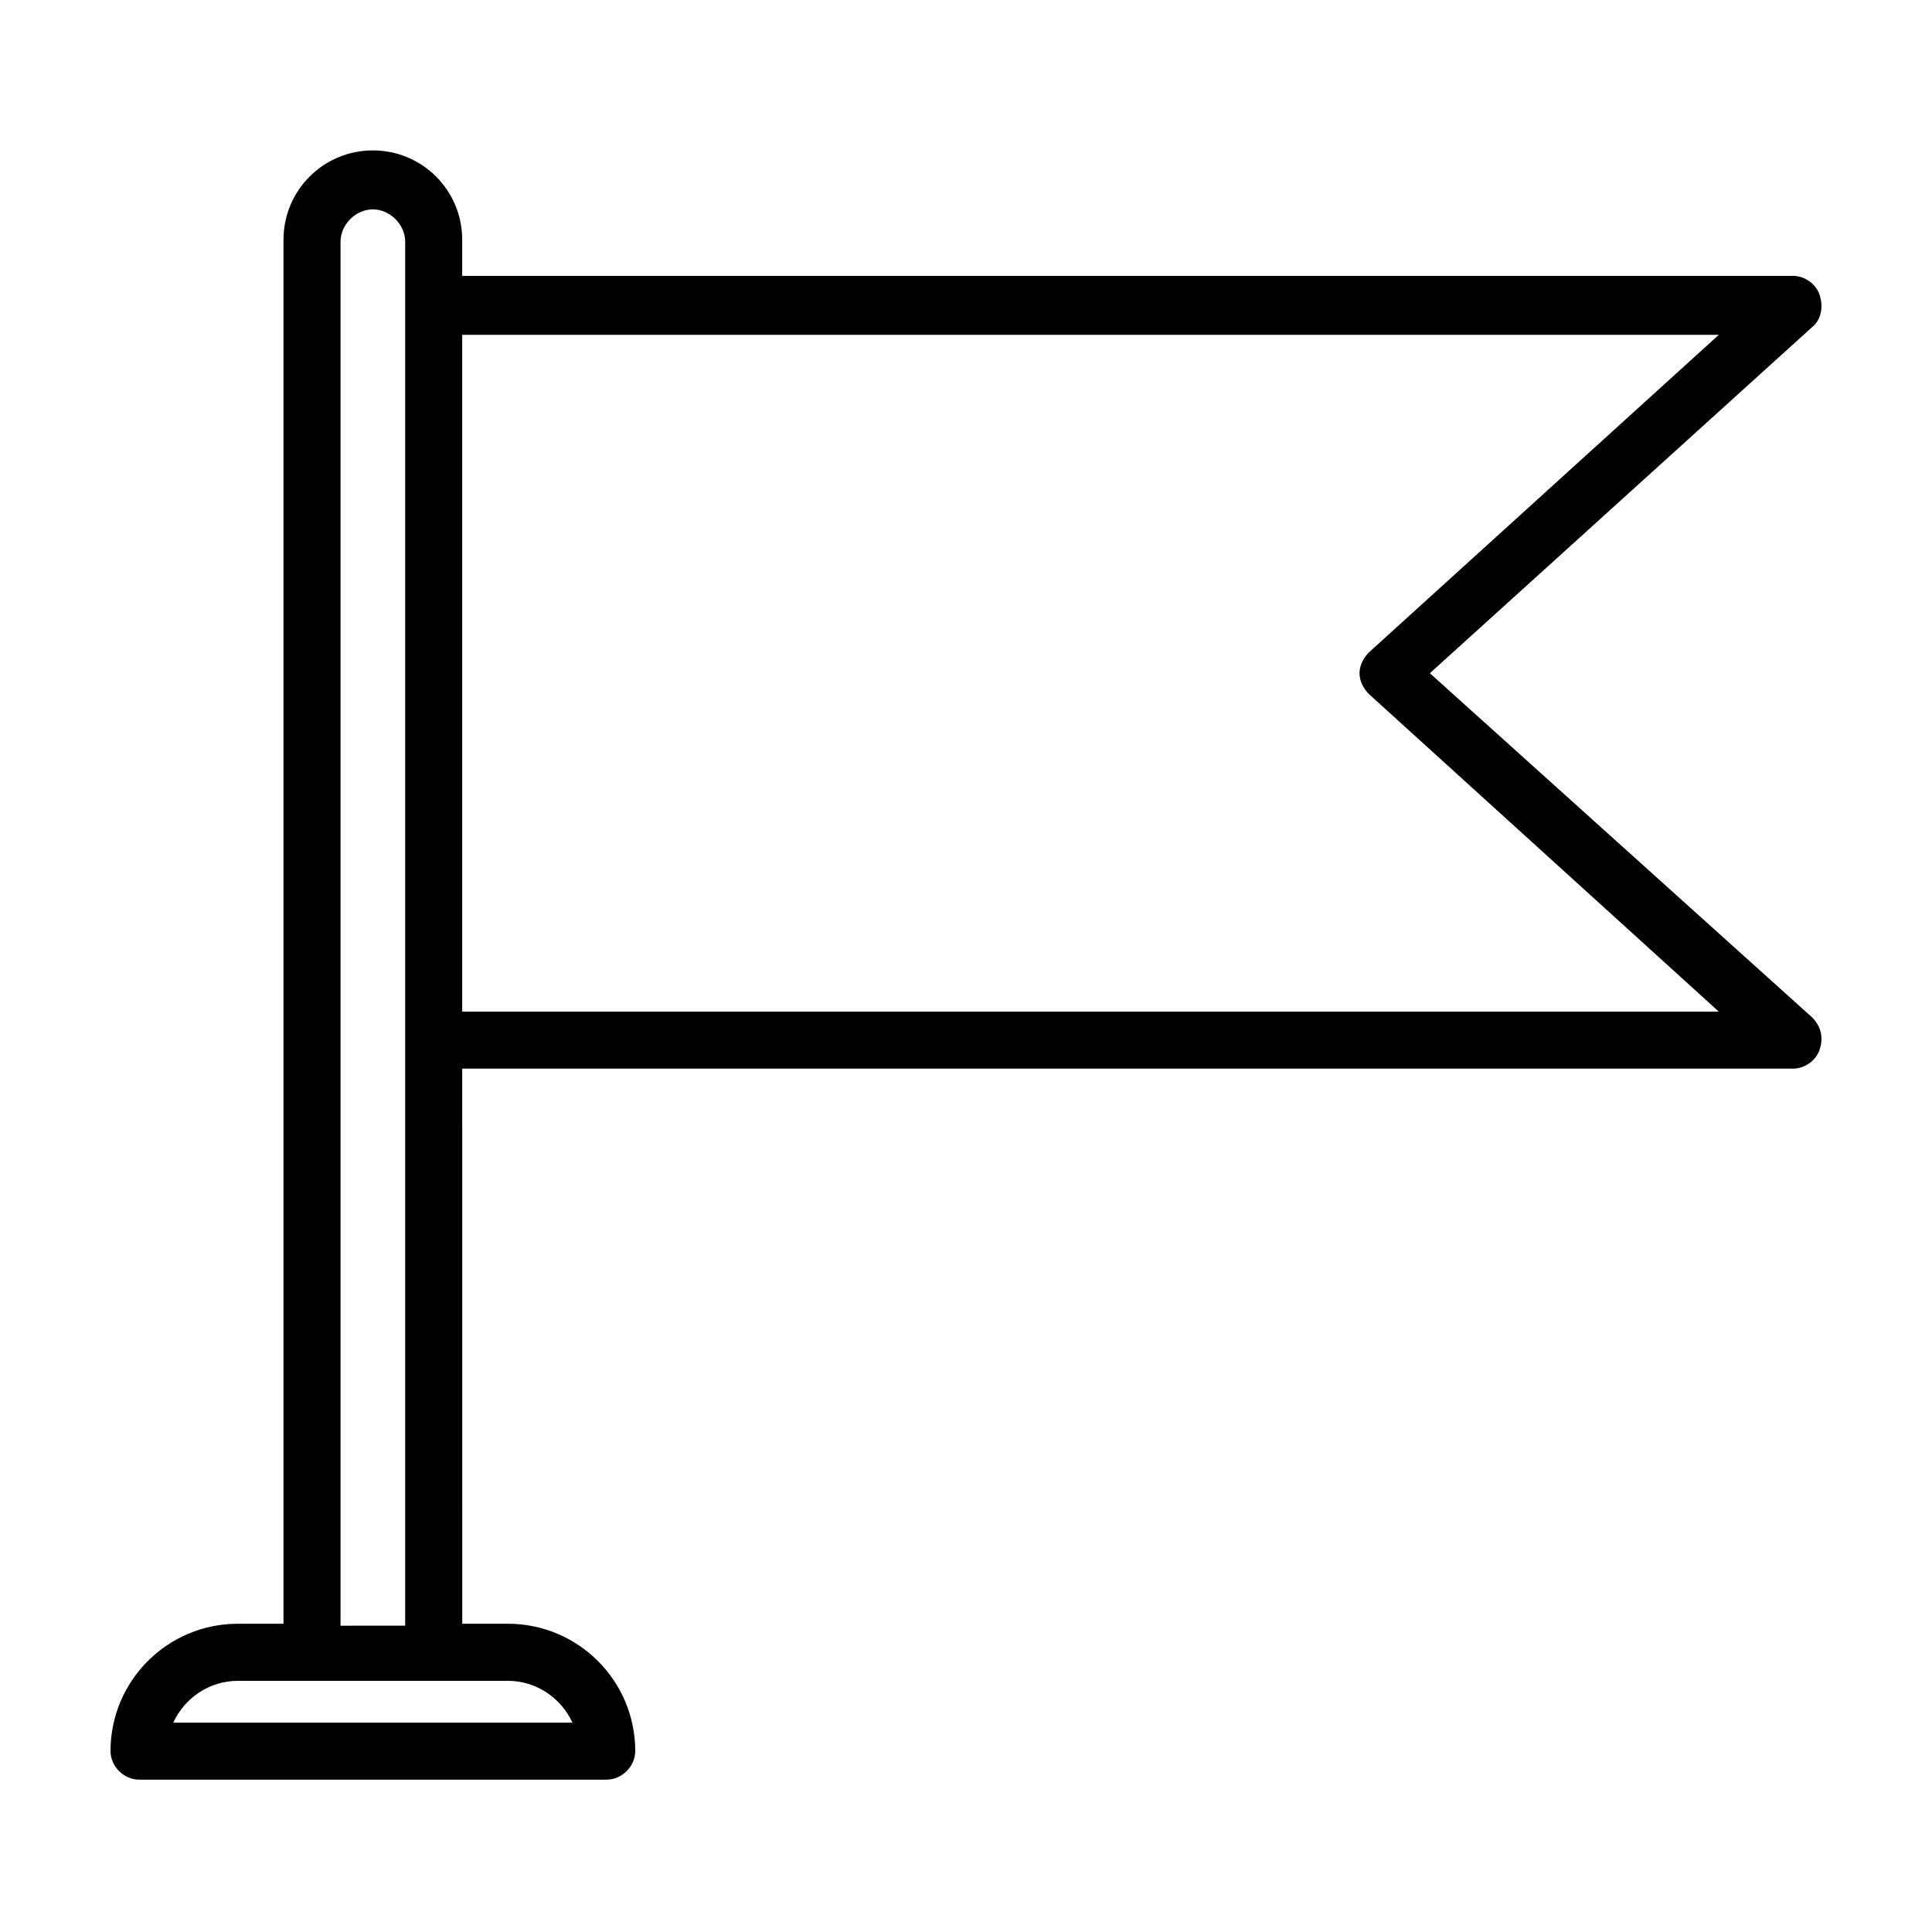
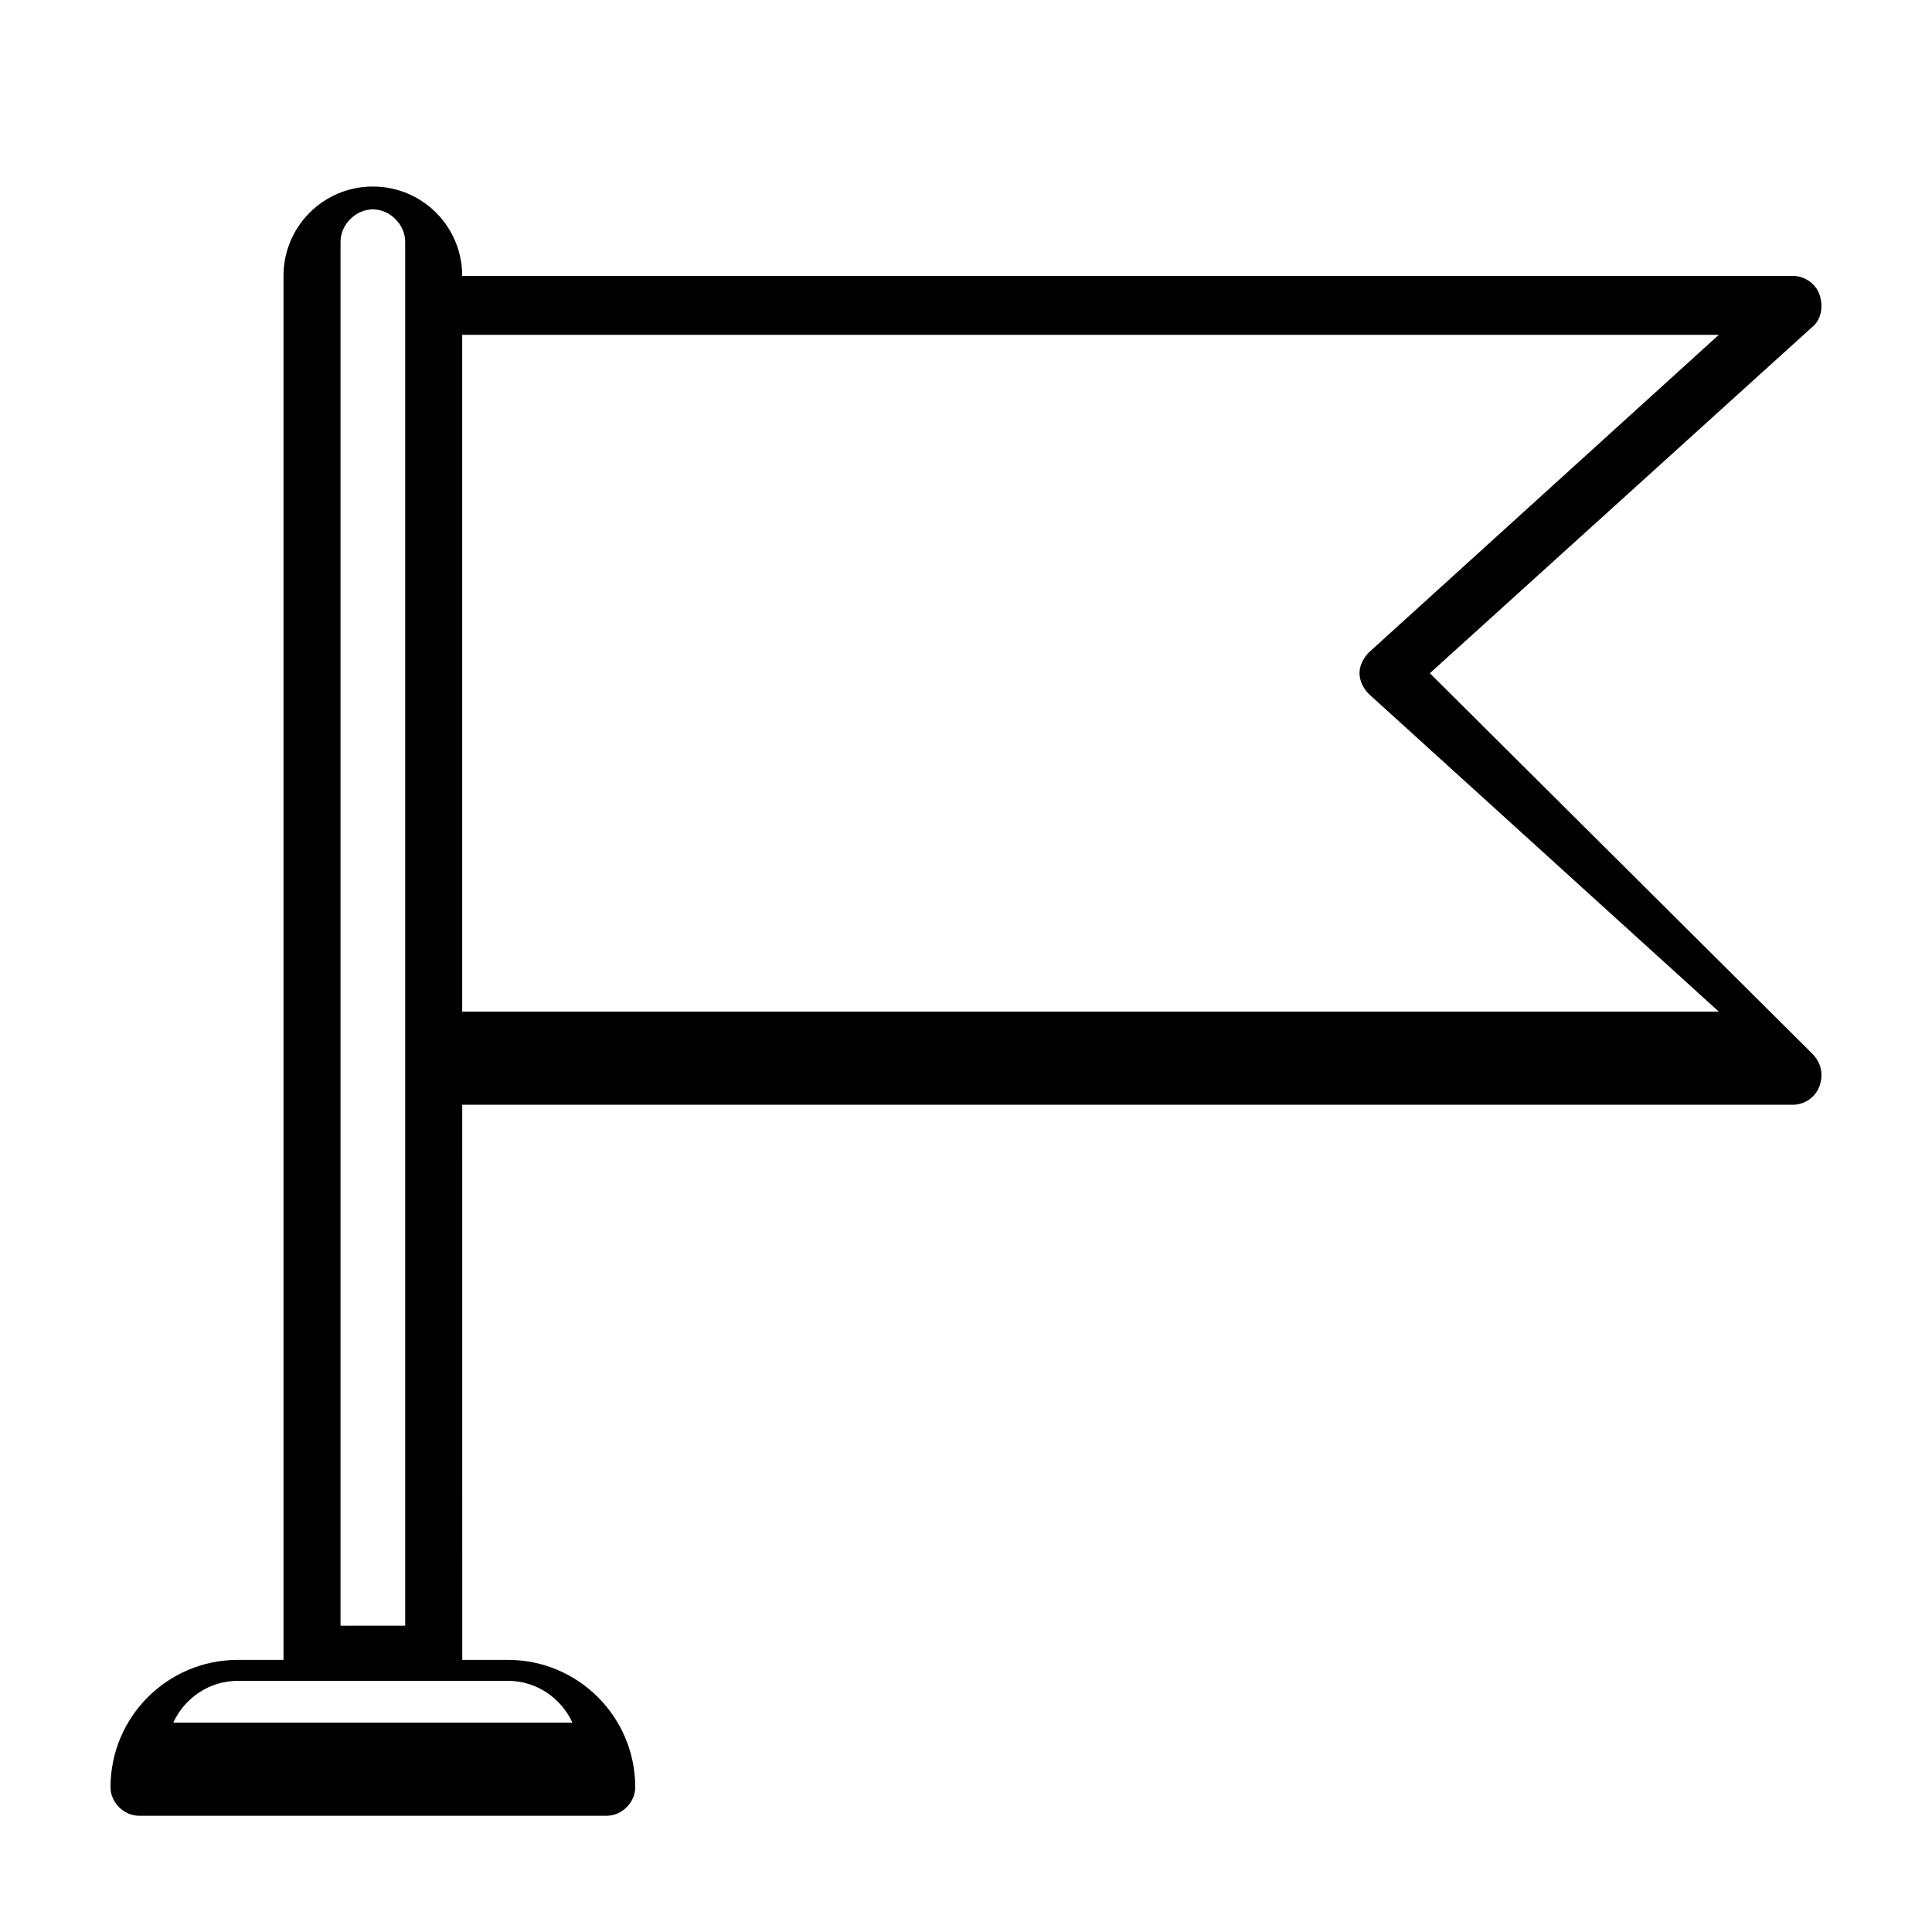
<svg xmlns="http://www.w3.org/2000/svg" fill="#000000" width="800px" height="800px" version="1.1" viewBox="144 144 512 512">
-   <path d="m522.93 322.41 101.27-91.691c2.519-2.016 3.023-5.543 2.016-8.566-1.008-3.023-4.031-5.039-7.055-5.039h-352.67v-9.574c0-13.098-10.578-23.68-23.68-23.68-13.098 0-23.68 10.578-23.68 23.68v366.77h-12.09c-18.641 0-33.754 15.113-33.754 33.754 0 4.031 3.527 7.559 7.559 7.559h123.94c4.031 0 7.559-3.527 7.559-7.559 0-18.641-15.113-33.754-33.754-33.754h-12.09l-0.008-147.11h352.67c3.023 0 6.047-2.016 7.055-5.039 1.008-3.023 0.504-6.047-2.016-8.566zm-227.22 278.11h-105.8c3.023-6.551 9.574-11.082 17.129-11.082h19.648l32.246-0.004h19.648c7.555 0 14.105 4.535 17.129 11.086zm-61.465-26.199v-366.27c0-4.535 4.031-8.566 8.566-8.566s8.566 4.031 8.566 8.566v366.77l-17.133 0.004zm32.242-162.23v-179.36h333.02l-92.703 84.137c-1.512 1.512-2.519 3.527-2.519 5.543 0 2.016 1.008 4.031 2.519 5.543l92.699 84.137z" />
+   <path d="m522.93 322.41 101.27-91.691c2.519-2.016 3.023-5.543 2.016-8.566-1.008-3.023-4.031-5.039-7.055-5.039h-352.67c0-13.098-10.578-23.68-23.68-23.68-13.098 0-23.68 10.578-23.68 23.68v366.77h-12.09c-18.641 0-33.754 15.113-33.754 33.754 0 4.031 3.527 7.559 7.559 7.559h123.94c4.031 0 7.559-3.527 7.559-7.559 0-18.641-15.113-33.754-33.754-33.754h-12.09l-0.008-147.11h352.67c3.023 0 6.047-2.016 7.055-5.039 1.008-3.023 0.504-6.047-2.016-8.566zm-227.22 278.11h-105.8c3.023-6.551 9.574-11.082 17.129-11.082h19.648l32.246-0.004h19.648c7.555 0 14.105 4.535 17.129 11.086zm-61.465-26.199v-366.27c0-4.535 4.031-8.566 8.566-8.566s8.566 4.031 8.566 8.566v366.77l-17.133 0.004zm32.242-162.23v-179.36h333.02l-92.703 84.137c-1.512 1.512-2.519 3.527-2.519 5.543 0 2.016 1.008 4.031 2.519 5.543l92.699 84.137z" />
</svg>